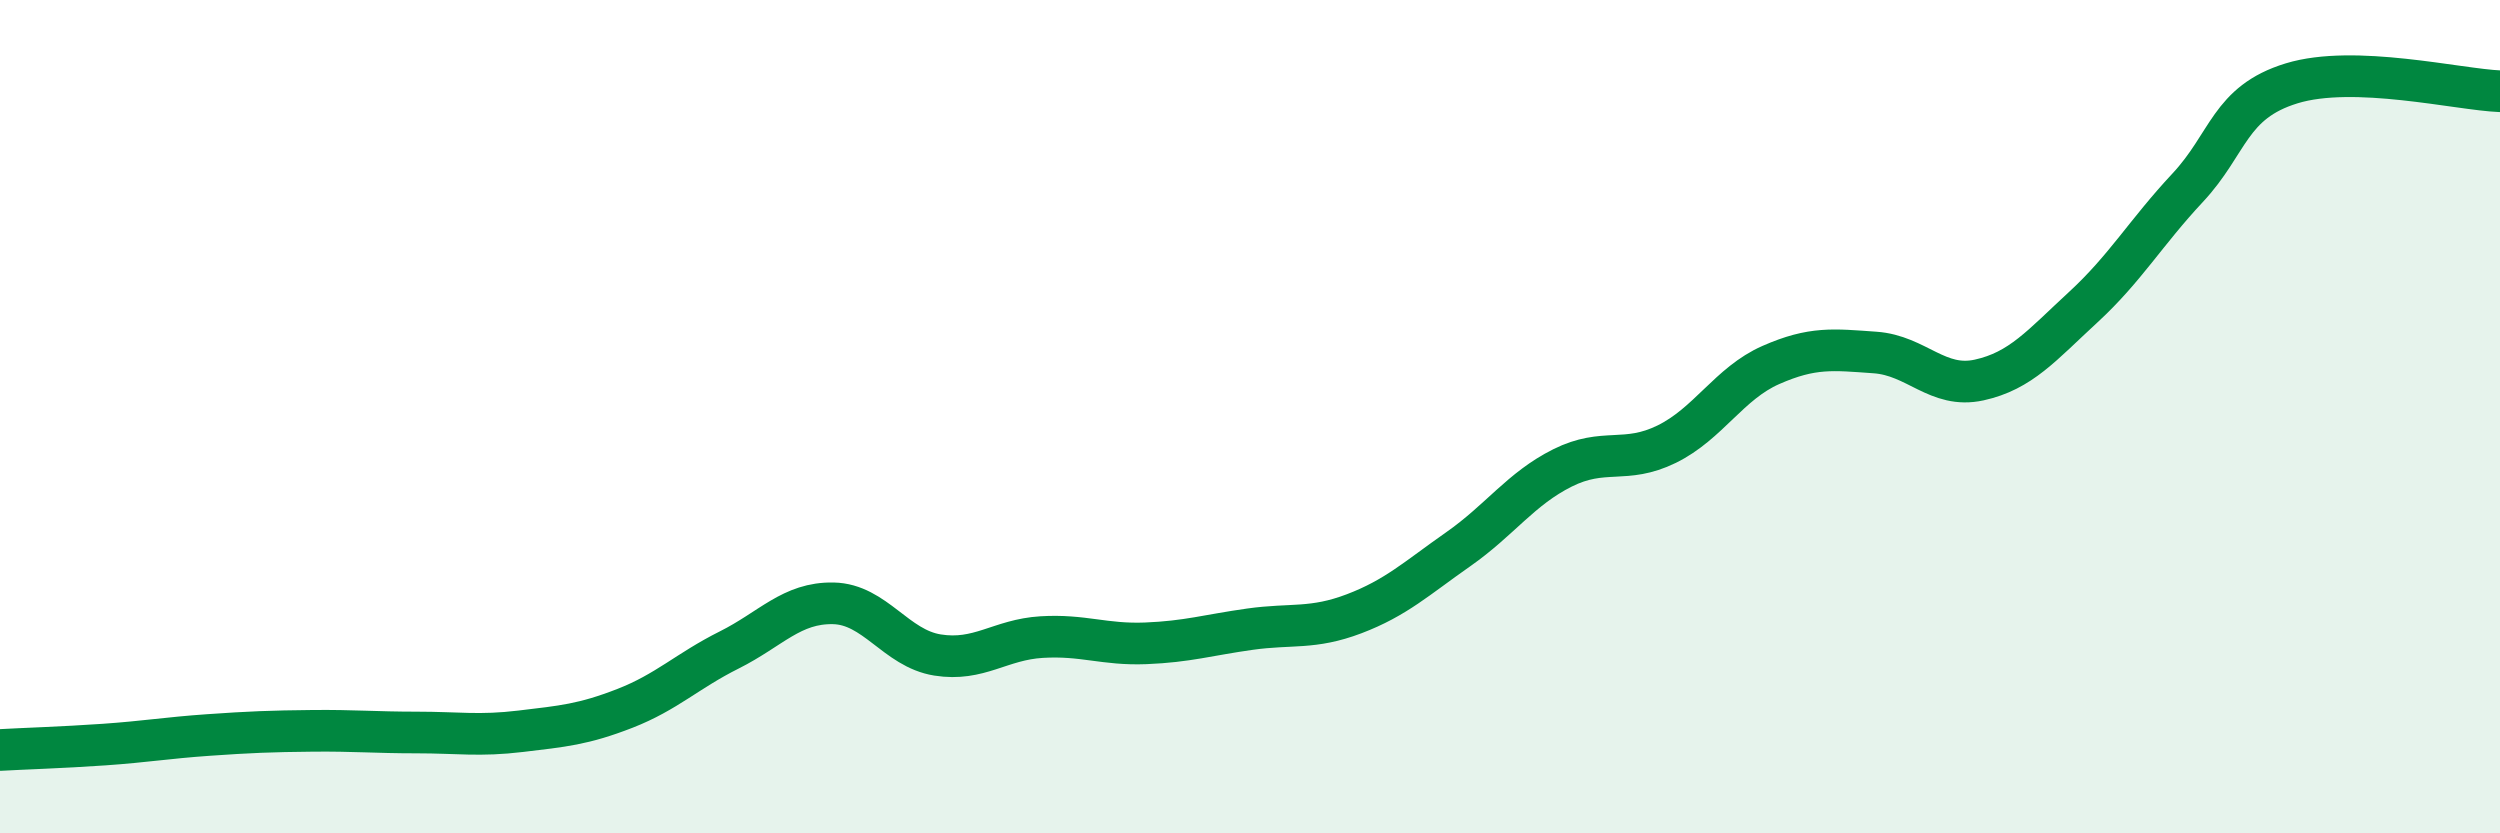
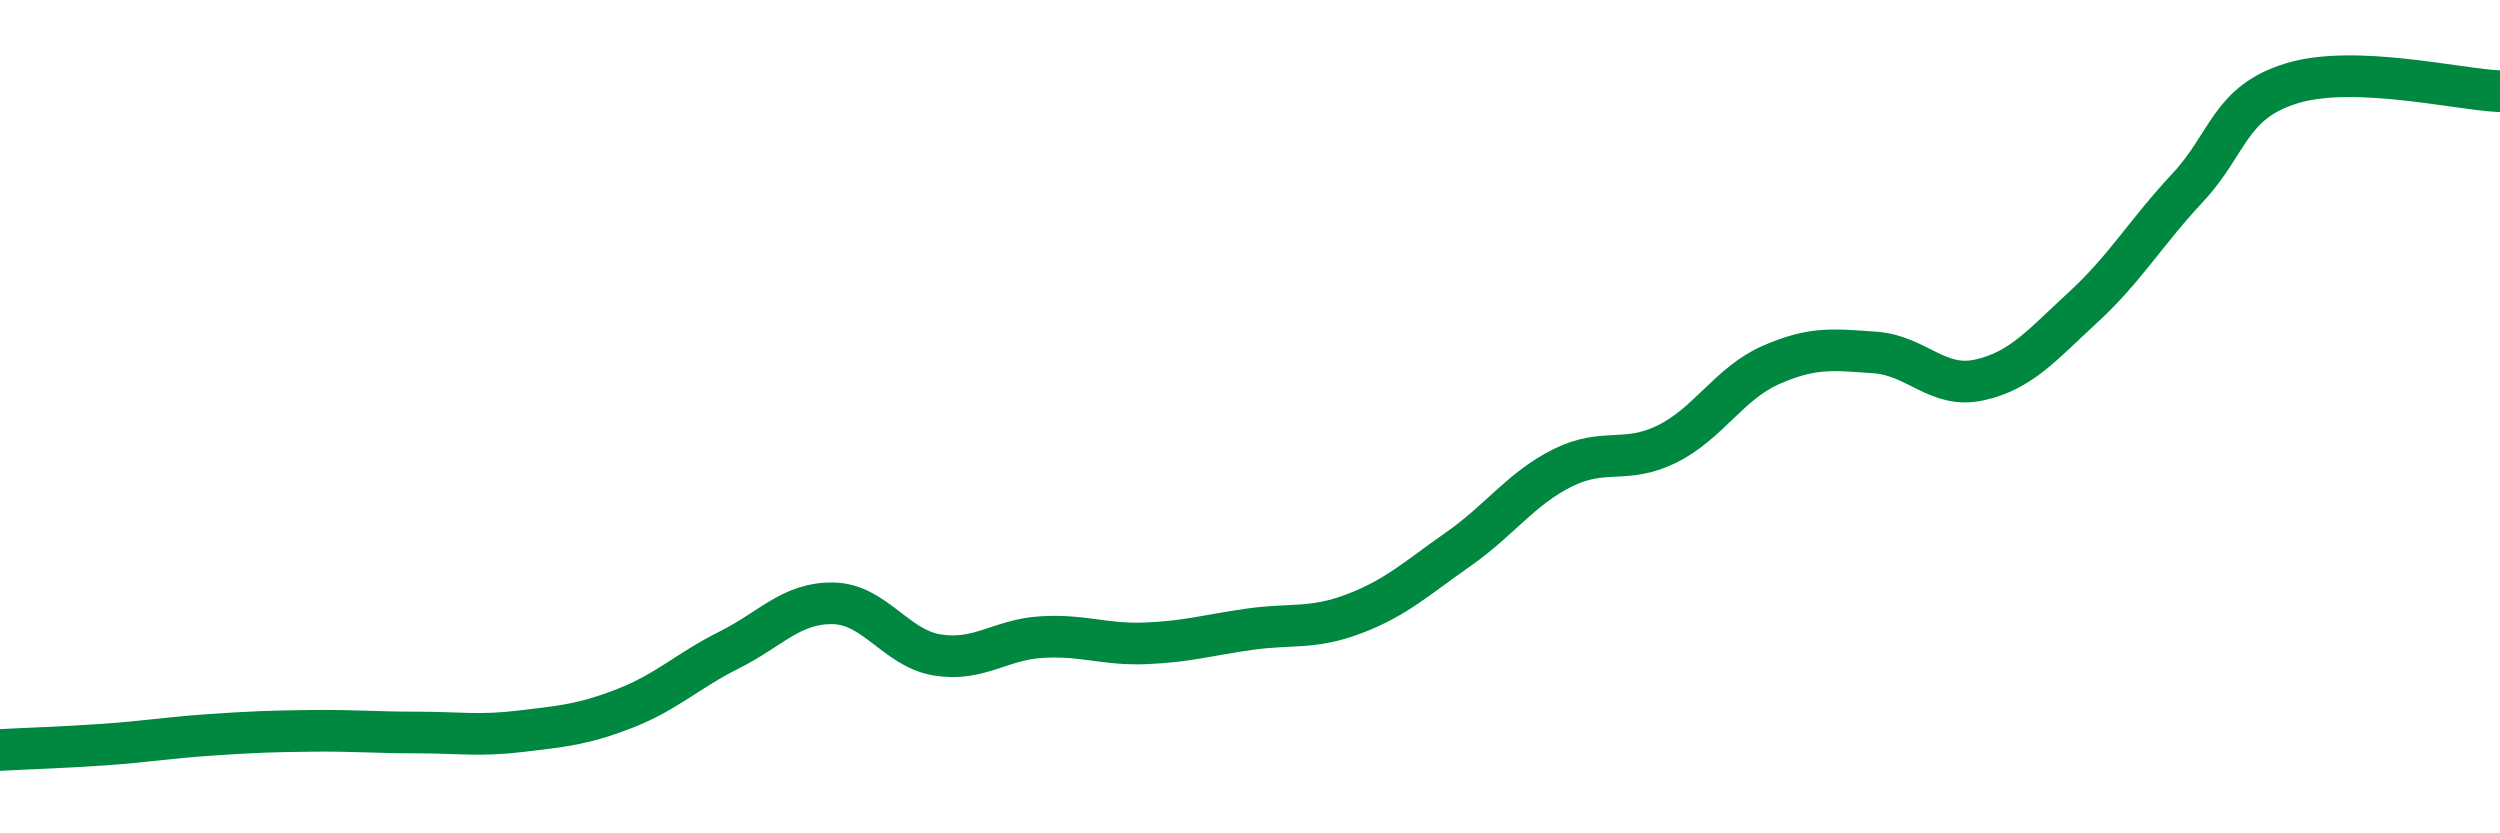
<svg xmlns="http://www.w3.org/2000/svg" width="60" height="20" viewBox="0 0 60 20">
-   <path d="M 0,18 C 0.5,17.97 1.5,17.94 2.5,17.87 C 3.5,17.8 4,17.71 5,17.64 C 6,17.57 6.5,17.55 7.5,17.54 C 8.5,17.53 9,17.58 10,17.58 C 11,17.58 11.5,17.67 12.5,17.55 C 13.5,17.43 14,17.39 15,17 C 16,16.61 16.5,16.1 17.5,15.6 C 18.5,15.1 19,14.46 20,14.48 C 21,14.5 21.5,15.56 22.5,15.72 C 23.5,15.88 24,15.35 25,15.29 C 26,15.23 26.5,15.48 27.5,15.44 C 28.5,15.4 29,15.24 30,15.1 C 31,14.96 31.5,15.11 32.5,14.73 C 33.5,14.35 34,13.88 35,13.18 C 36,12.48 36.5,11.73 37.5,11.23 C 38.5,10.73 39,11.15 40,10.66 C 41,10.17 41.5,9.2 42.5,8.76 C 43.5,8.32 44,8.39 45,8.46 C 46,8.53 46.5,9.34 47.5,9.12 C 48.5,8.9 49,8.29 50,7.37 C 51,6.45 51.5,5.58 52.5,4.51 C 53.5,3.44 53.5,2.46 55,2 C 56.5,1.54 59,2.15 60,2.19L60 20L0 20Z" fill="#008740" opacity="0.1" stroke-linecap="round" stroke-linejoin="round" />
  <path d="M 0,18 C 0.5,17.97 1.5,17.94 2.5,17.87 C 3.5,17.8 4,17.71 5,17.64 C 6,17.57 6.5,17.55 7.5,17.54 C 8.5,17.53 9,17.58 10,17.58 C 11,17.58 11.5,17.67 12.5,17.55 C 13.5,17.43 14,17.39 15,17 C 16,16.61 16.5,16.1 17.5,15.6 C 18.5,15.1 19,14.46 20,14.48 C 21,14.5 21.5,15.56 22.5,15.72 C 23.5,15.88 24,15.35 25,15.29 C 26,15.23 26.5,15.48 27.5,15.44 C 28.5,15.4 29,15.24 30,15.1 C 31,14.96 31.5,15.11 32.5,14.73 C 33.5,14.35 34,13.88 35,13.18 C 36,12.48 36.5,11.73 37.5,11.23 C 38.5,10.73 39,11.15 40,10.66 C 41,10.17 41.5,9.2 42.5,8.76 C 43.5,8.32 44,8.39 45,8.46 C 46,8.53 46.5,9.34 47.5,9.12 C 48.5,8.9 49,8.29 50,7.37 C 51,6.45 51.5,5.58 52.5,4.51 C 53.5,3.44 53.5,2.46 55,2 C 56.5,1.54 59,2.15 60,2.19" stroke="#008740" stroke-width="1" fill="none" stroke-linecap="round" stroke-linejoin="round" />
</svg>